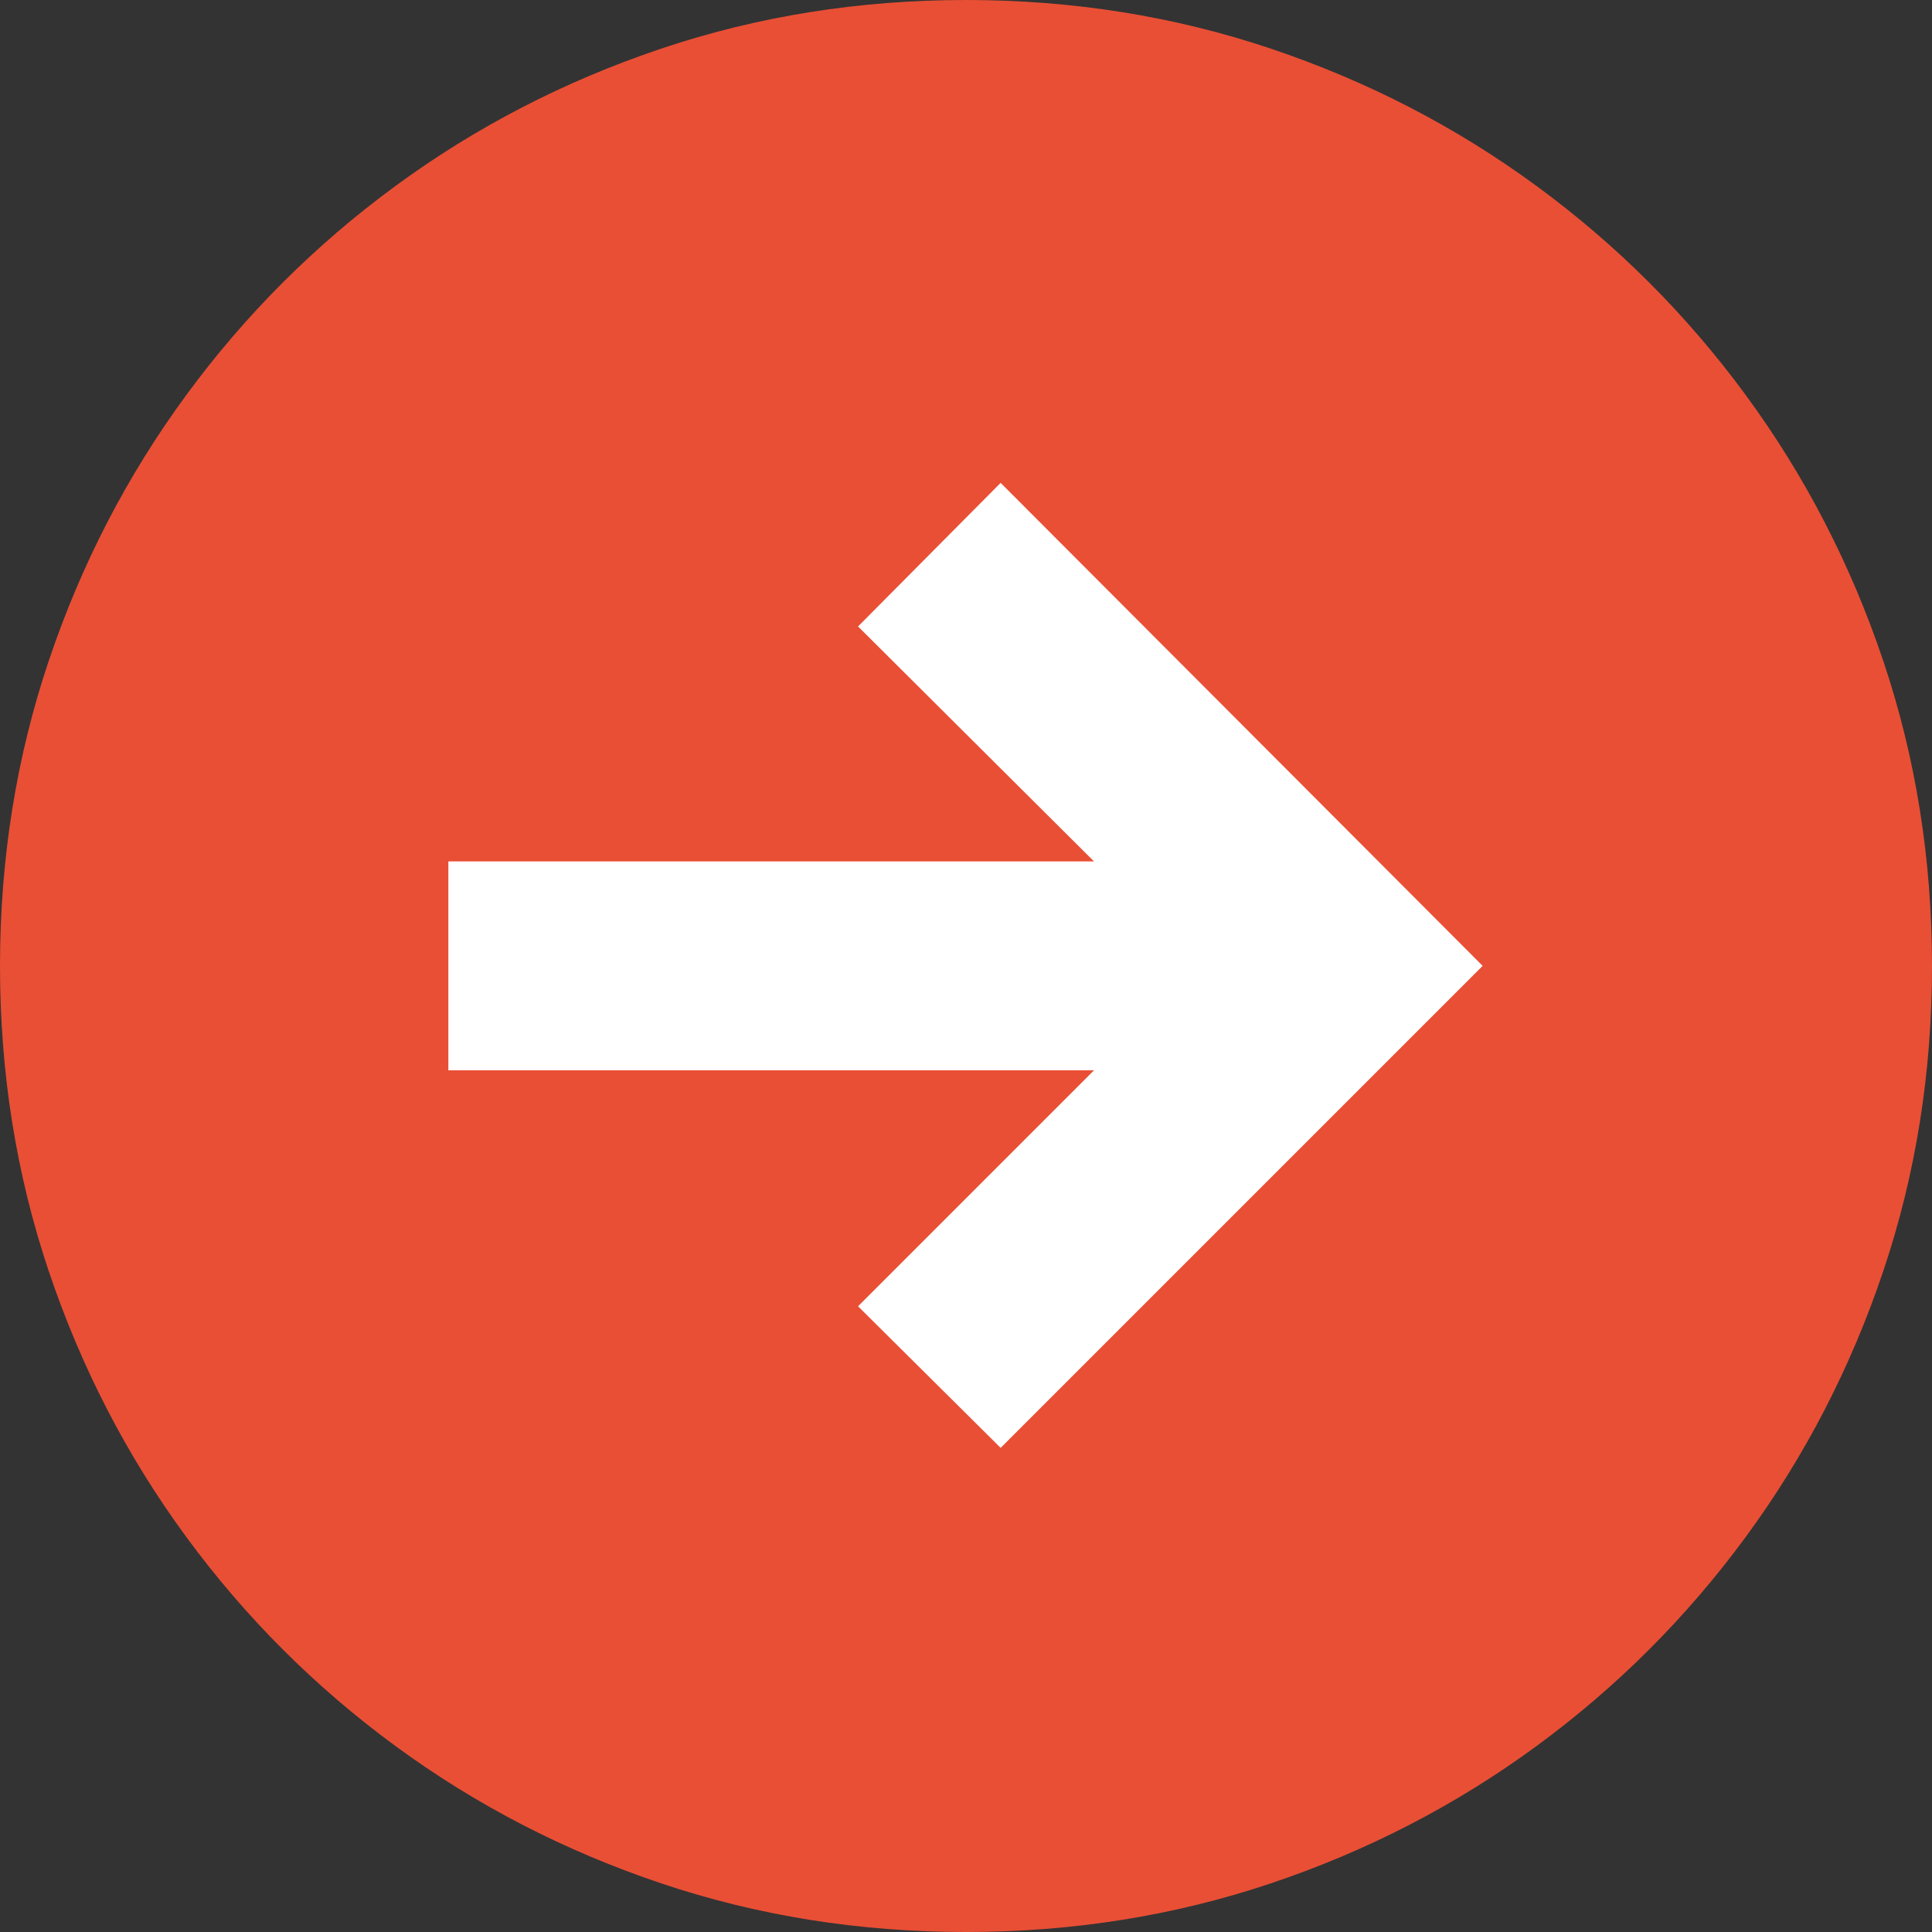
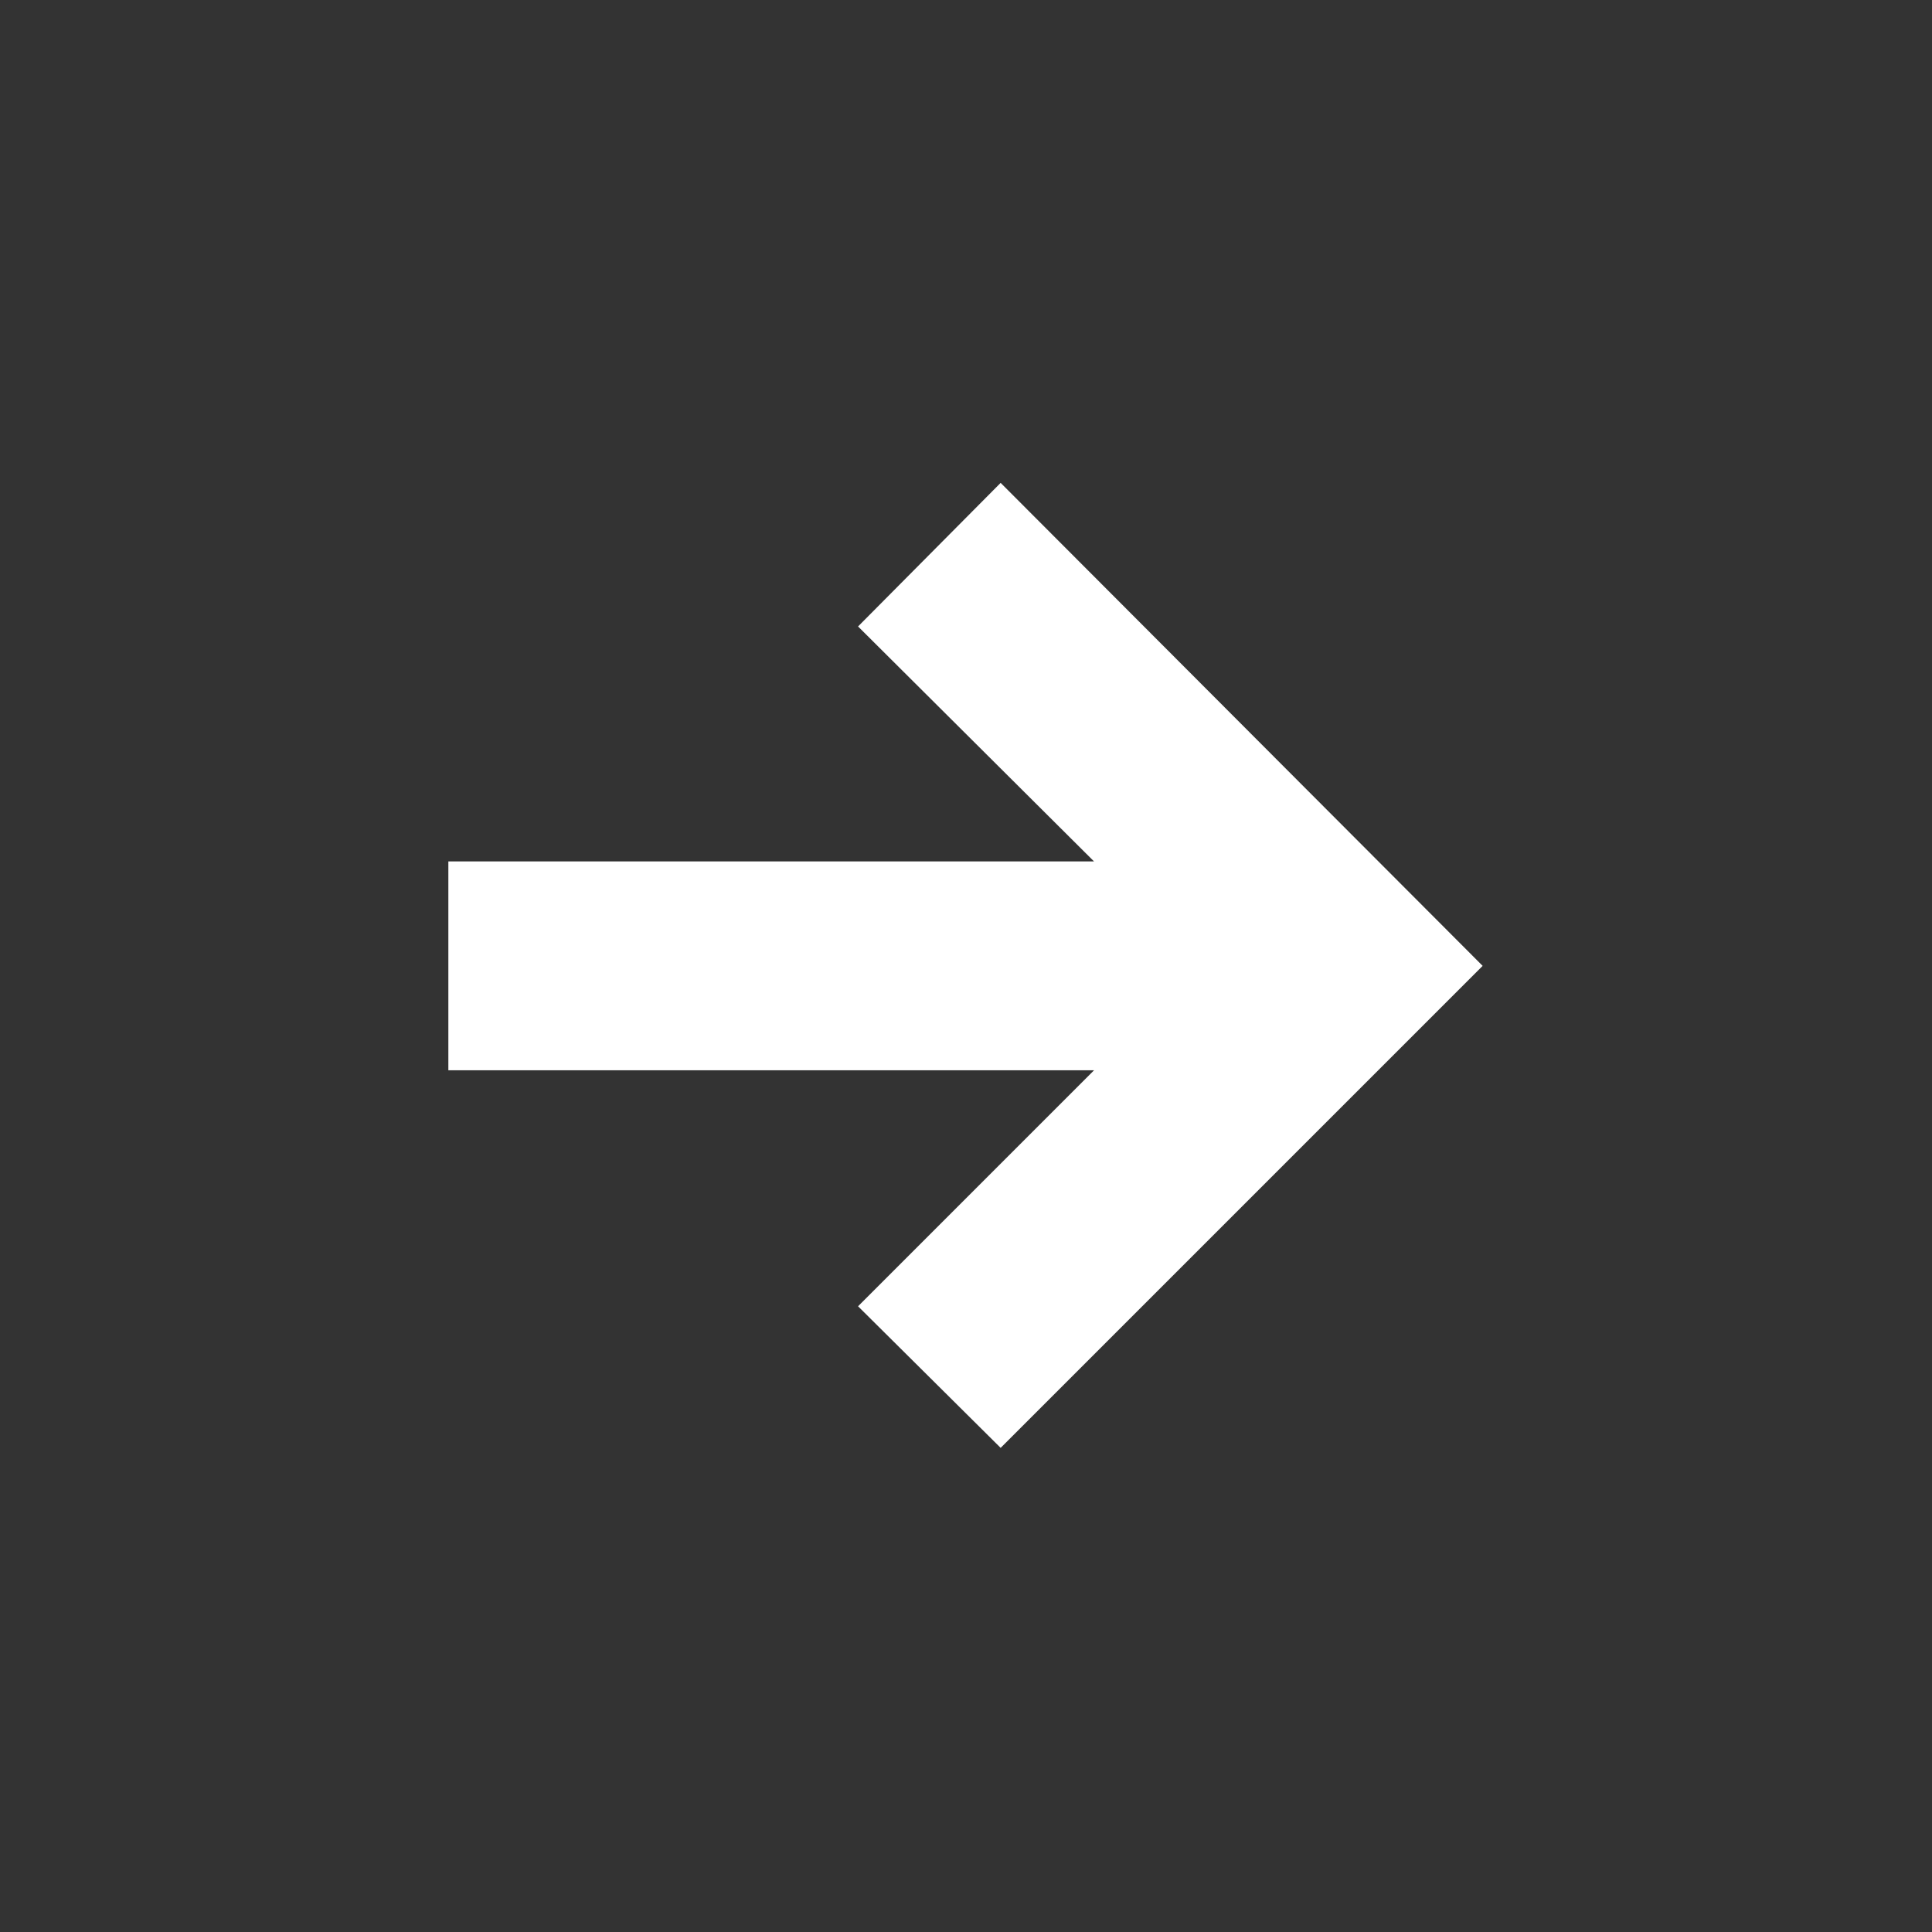
<svg xmlns="http://www.w3.org/2000/svg" width="500px" height="500px" viewBox="0 0 500 500" version="1.1">
  <rect x="0" y="0" width="500" height="500" fill="#333333" stroke="none" />
  <title>left</title>
  <g id="Page" stroke="none" stroke-width="1" fill="none" fill-rule="evenodd">
    <g id="left">
-       <path d="M250,500 C222.367,500 196.054,495.799 171.063,487.396 C146.072,478.993 123.159,467.147 102.326,451.858 C81.493,436.569 63.431,418.507 48.142,397.674 C32.853,376.841 21.007,353.928 12.604,328.937 C4.201,303.946 0,277.633 0,250 C0,222.367 4.201,196.054 12.604,171.063 C21.007,146.072 32.853,123.159 48.142,102.326 C63.431,81.493 81.493,63.431 102.326,48.142 C123.159,32.853 146.072,21.007 171.063,12.604 C196.054,4.201 222.367,0 250,0 C277.633,0 303.946,4.201 328.937,12.604 C353.928,21.007 376.841,32.853 397.674,48.142 C418.507,63.431 436.569,81.493 451.858,102.326 C467.147,123.159 478.993,146.072 487.396,171.063 C495.799,196.054 500,222.367 500,250 C500,277.633 495.799,303.946 487.396,328.937 C478.993,353.928 467.147,376.841 451.858,397.674 C436.569,418.507 418.507,436.569 397.674,451.858 C376.841,467.147 353.928,478.993 328.937,487.396 C303.946,495.799 277.633,500 250,500 Z" id="background" fill="#E94F35" fill-rule="nonzero" />
      <polygon id="path" fill="#FFFFFF" transform="translate(249.87, 249.836) rotate(-270) translate(-249.87, -249.836)" points="222.973 383.672 222.973 216.572 162.162 277.642 125 240.74 250 116 374.74 240.74 338.098 277.642 277.027 216.572 277.027 383.672" />
    </g>
  </g>
</svg>